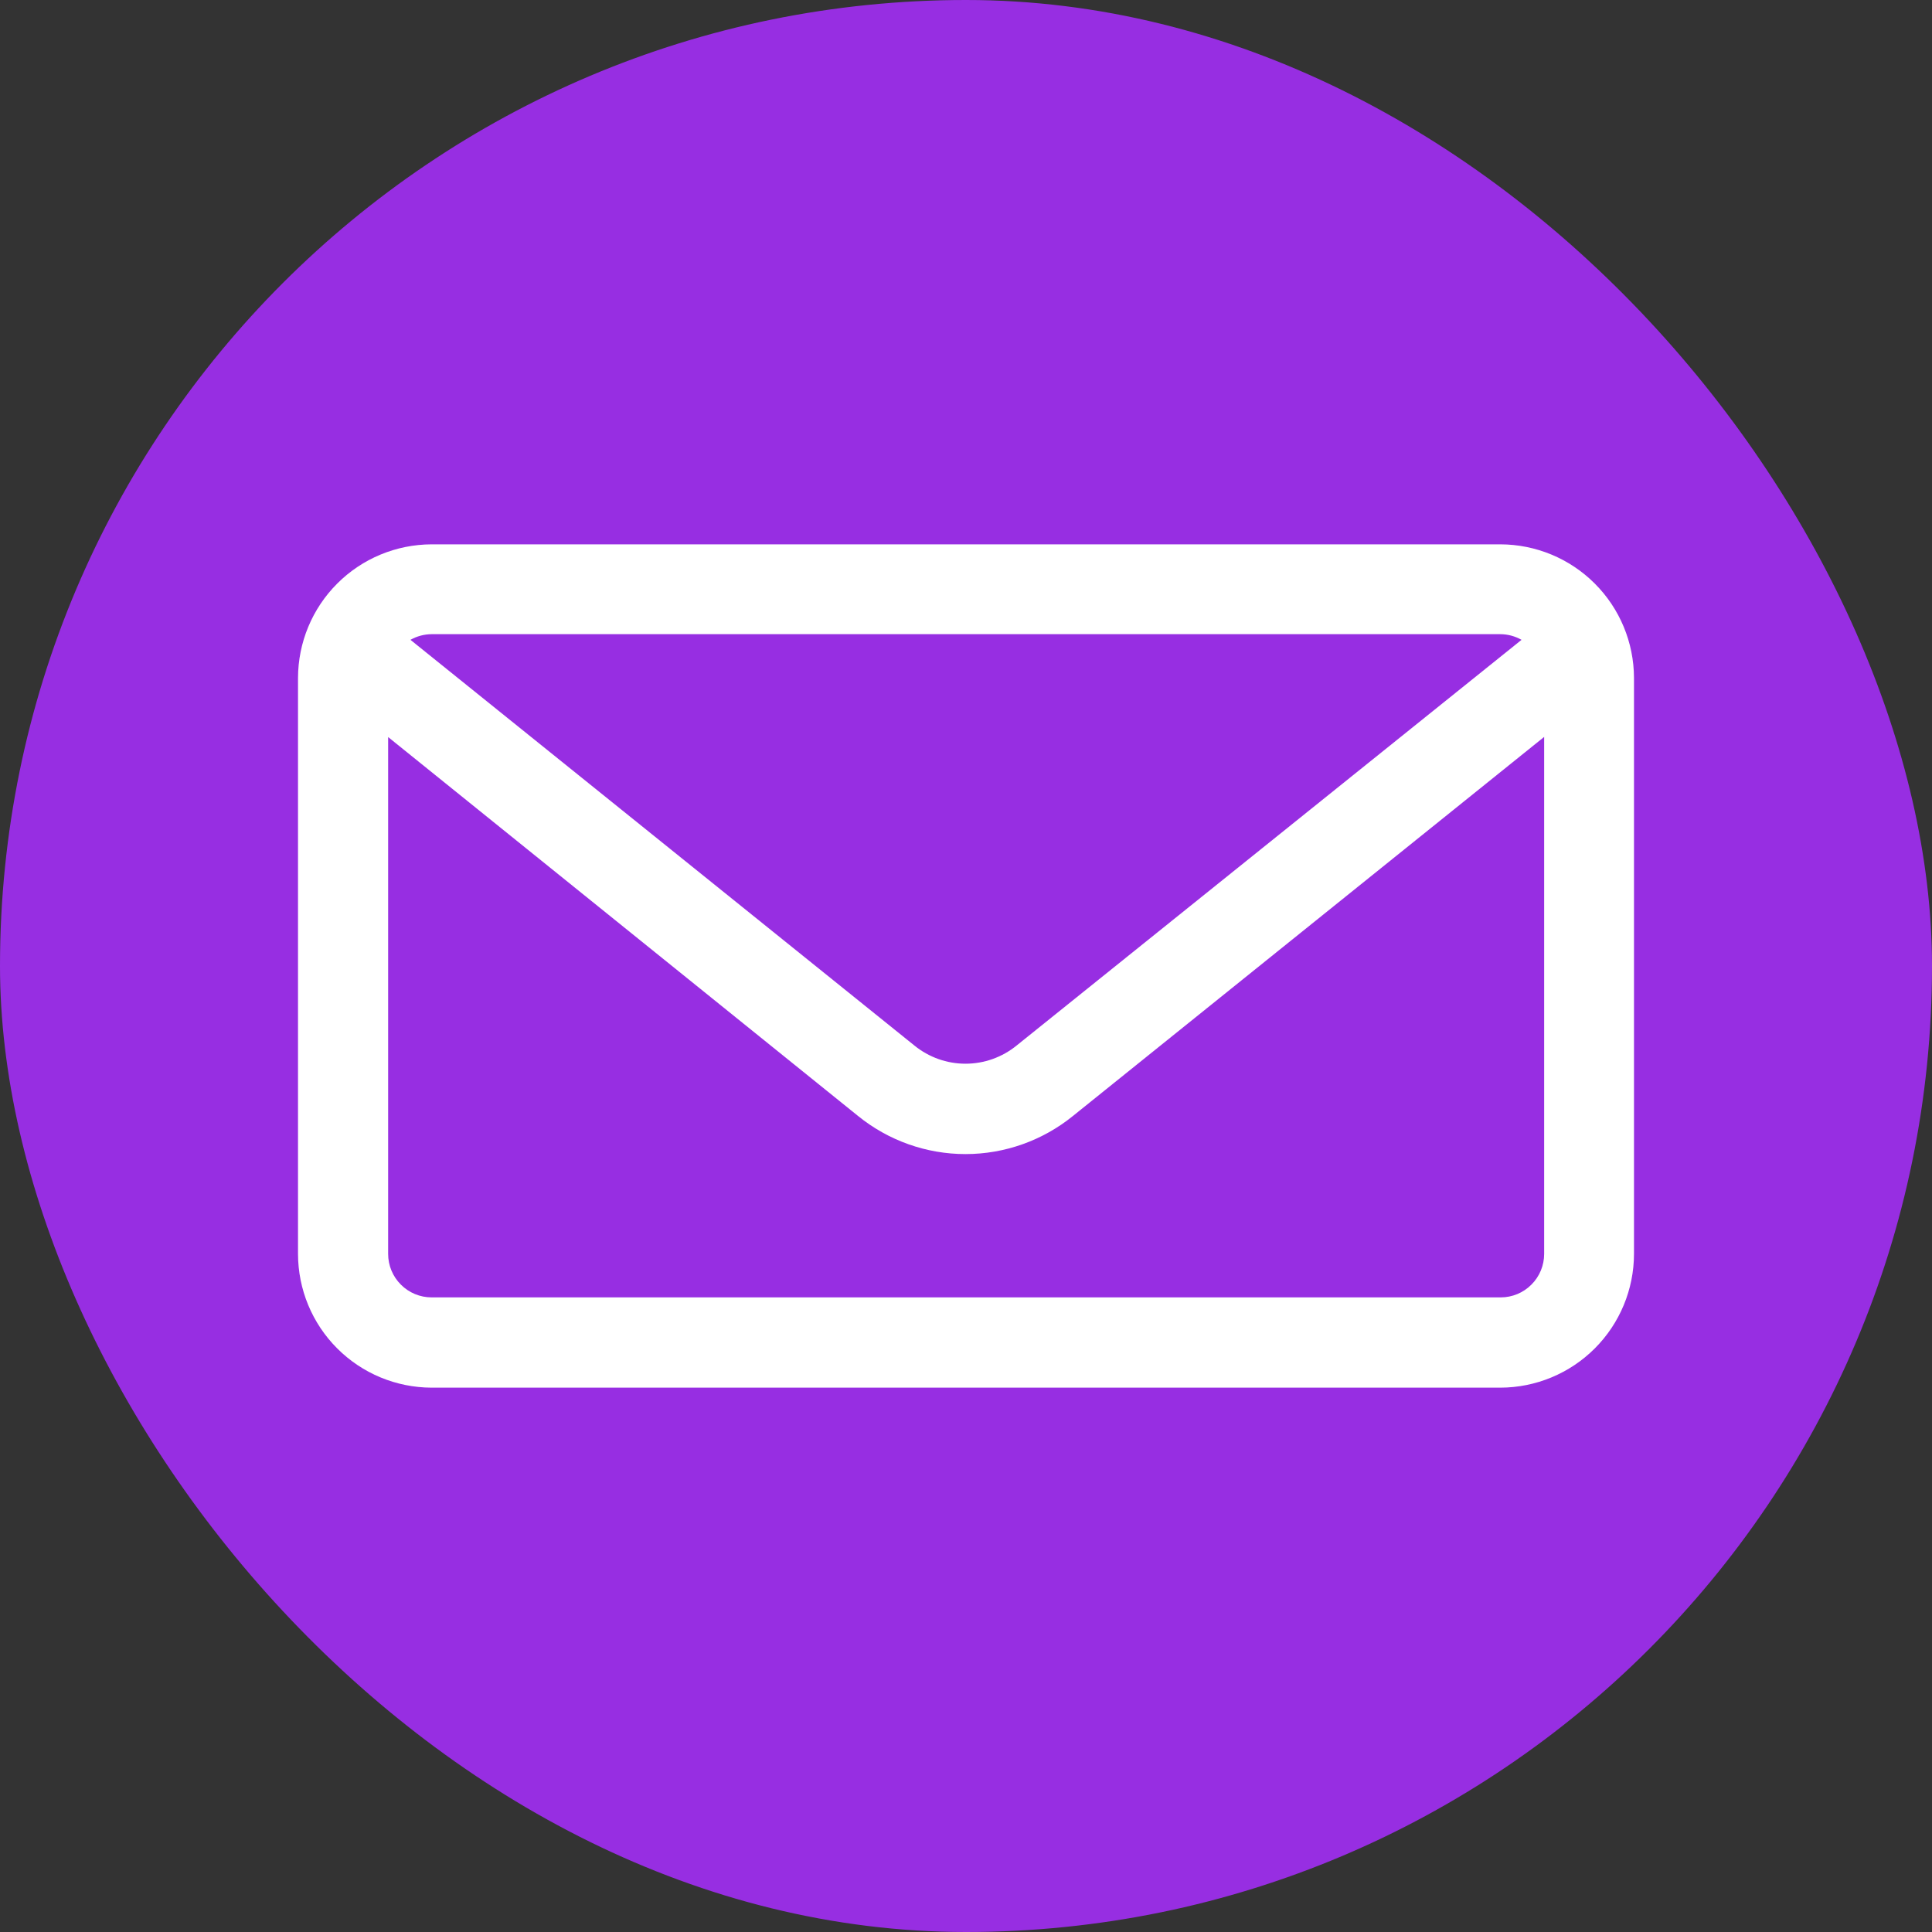
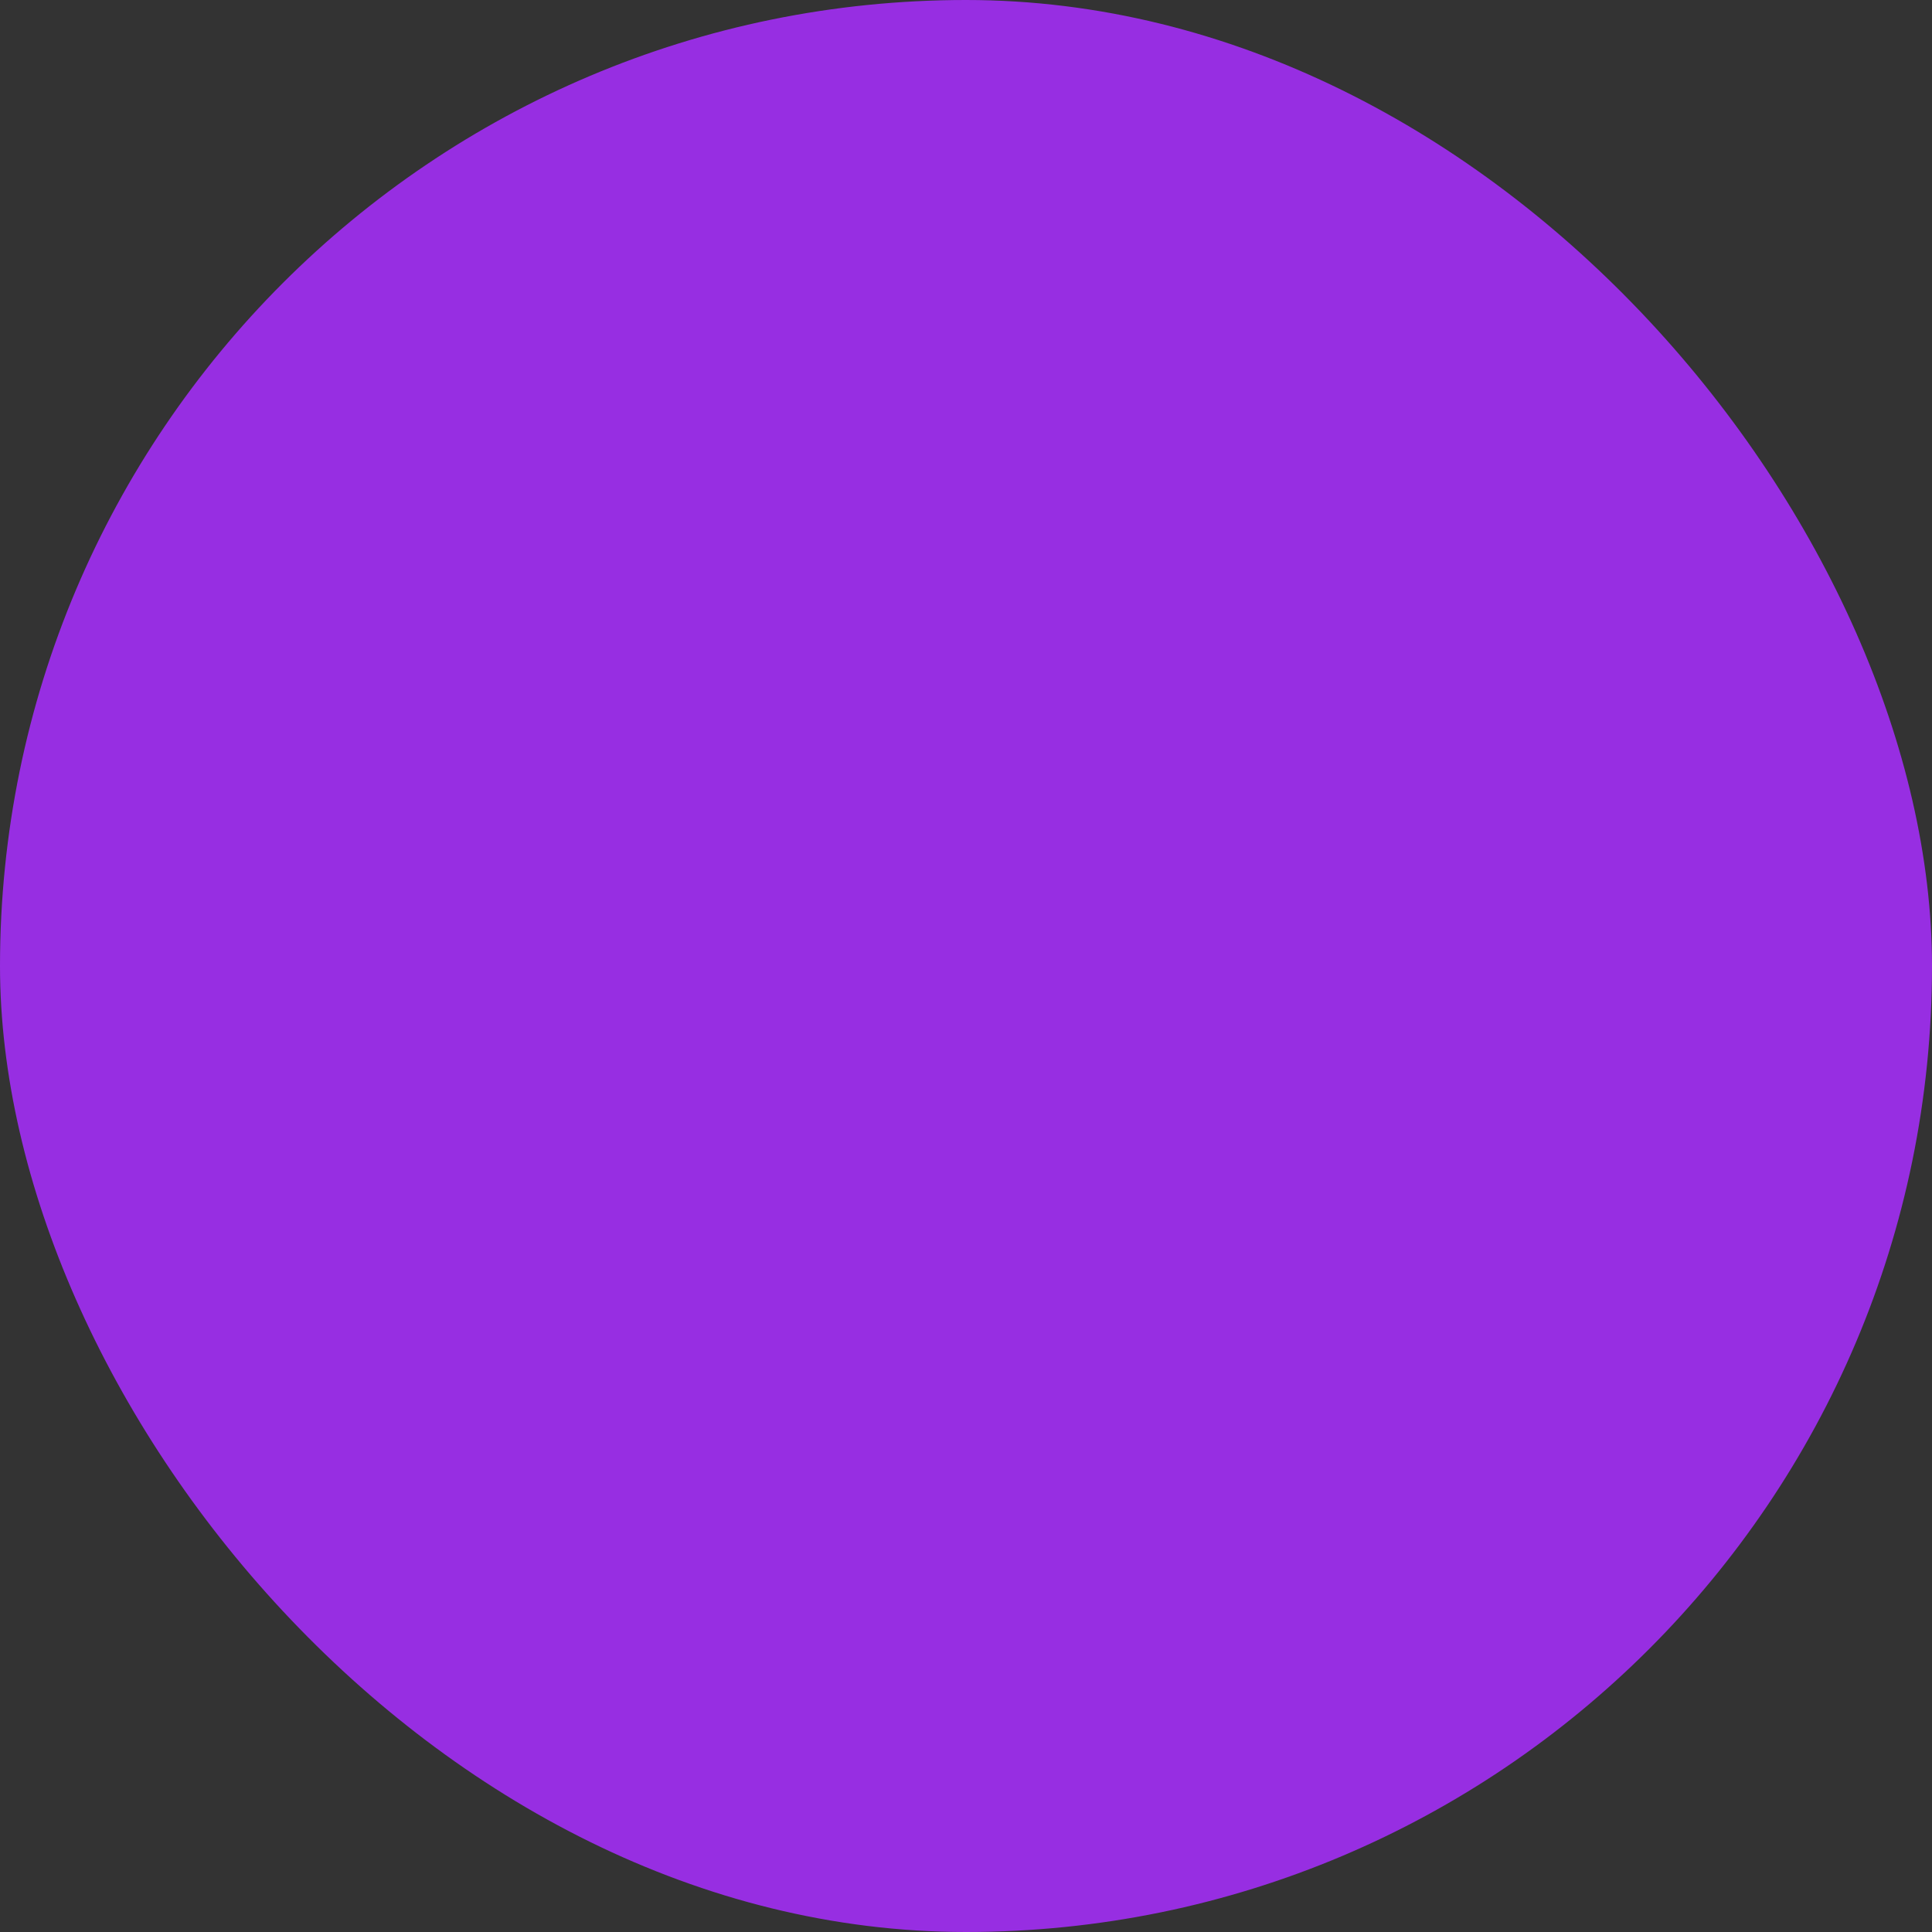
<svg xmlns="http://www.w3.org/2000/svg" width="40" height="40" viewBox="0 0 40 40" fill="none">
  <rect x="0" y="0" width="40" height="40" fill="#333333" stroke="none" />
  <rect width="40" height="40" rx="20" fill="#972EE2" />
-   <path d="M31.061 11.27H8.936C8.203 11.272 7.5 11.563 6.982 12.082C6.463 12.6 6.172 13.303 6.17 14.036V25.961C6.171 26.695 6.462 27.398 6.981 27.917C7.499 28.436 8.202 28.728 8.936 28.73H31.061C31.795 28.729 32.499 28.437 33.018 27.918C33.537 27.399 33.829 26.695 33.83 25.961V14.036C33.828 13.302 33.536 12.599 33.017 12.081C32.498 11.562 31.795 11.271 31.061 11.27ZM8.936 13.13H31.061C31.216 13.13 31.367 13.171 31.502 13.247L21.047 21.647C20.748 21.89 20.375 22.023 19.989 22.023C19.604 22.023 19.231 21.89 18.932 21.647L8.498 13.247C8.632 13.171 8.782 13.131 8.936 13.13ZM31.97 25.961C31.97 26.2 31.875 26.429 31.706 26.597C31.538 26.766 31.309 26.861 31.07 26.861H8.936C8.697 26.861 8.468 26.766 8.3 26.597C8.131 26.429 8.036 26.2 8.036 25.961V15.26L17.765 23.105C18.394 23.615 19.18 23.894 19.989 23.894C20.799 23.894 21.585 23.615 22.214 23.105L31.97 15.257V25.961Z" fill="white" />
</svg>